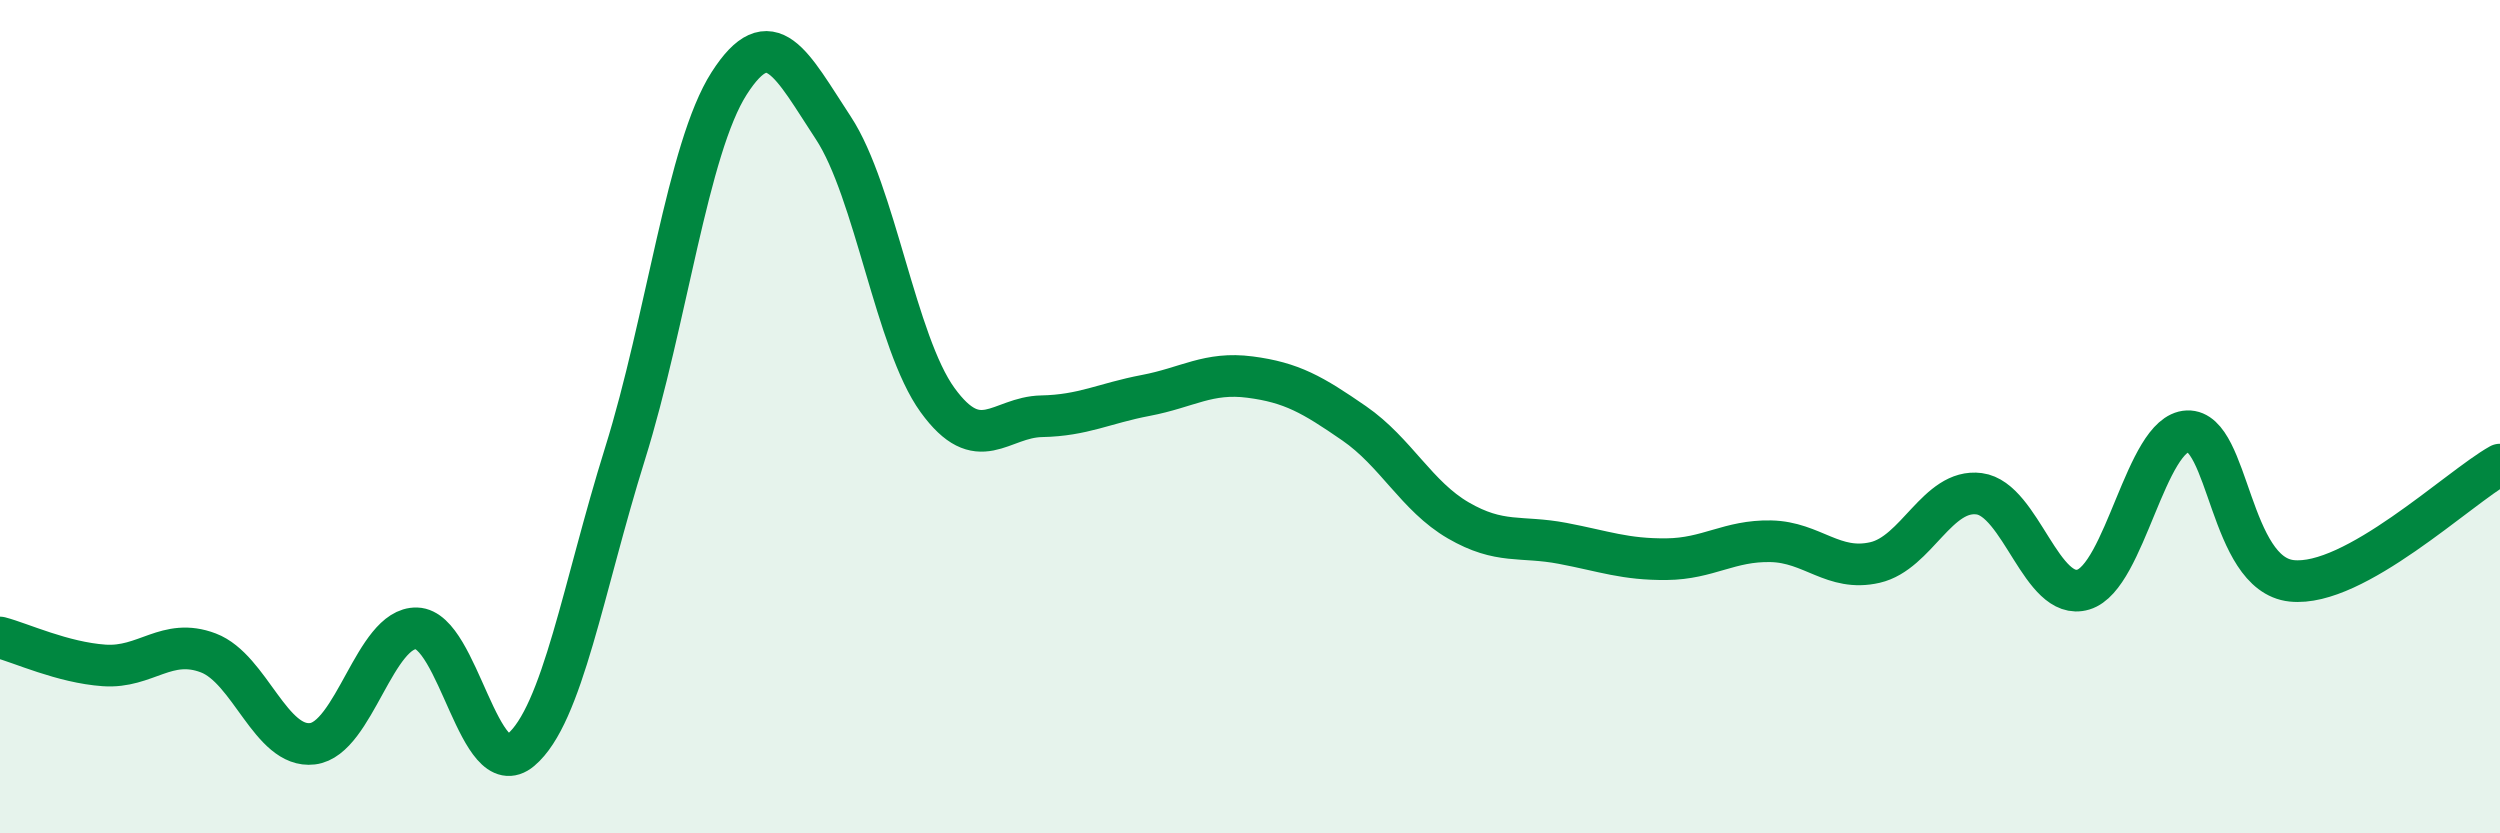
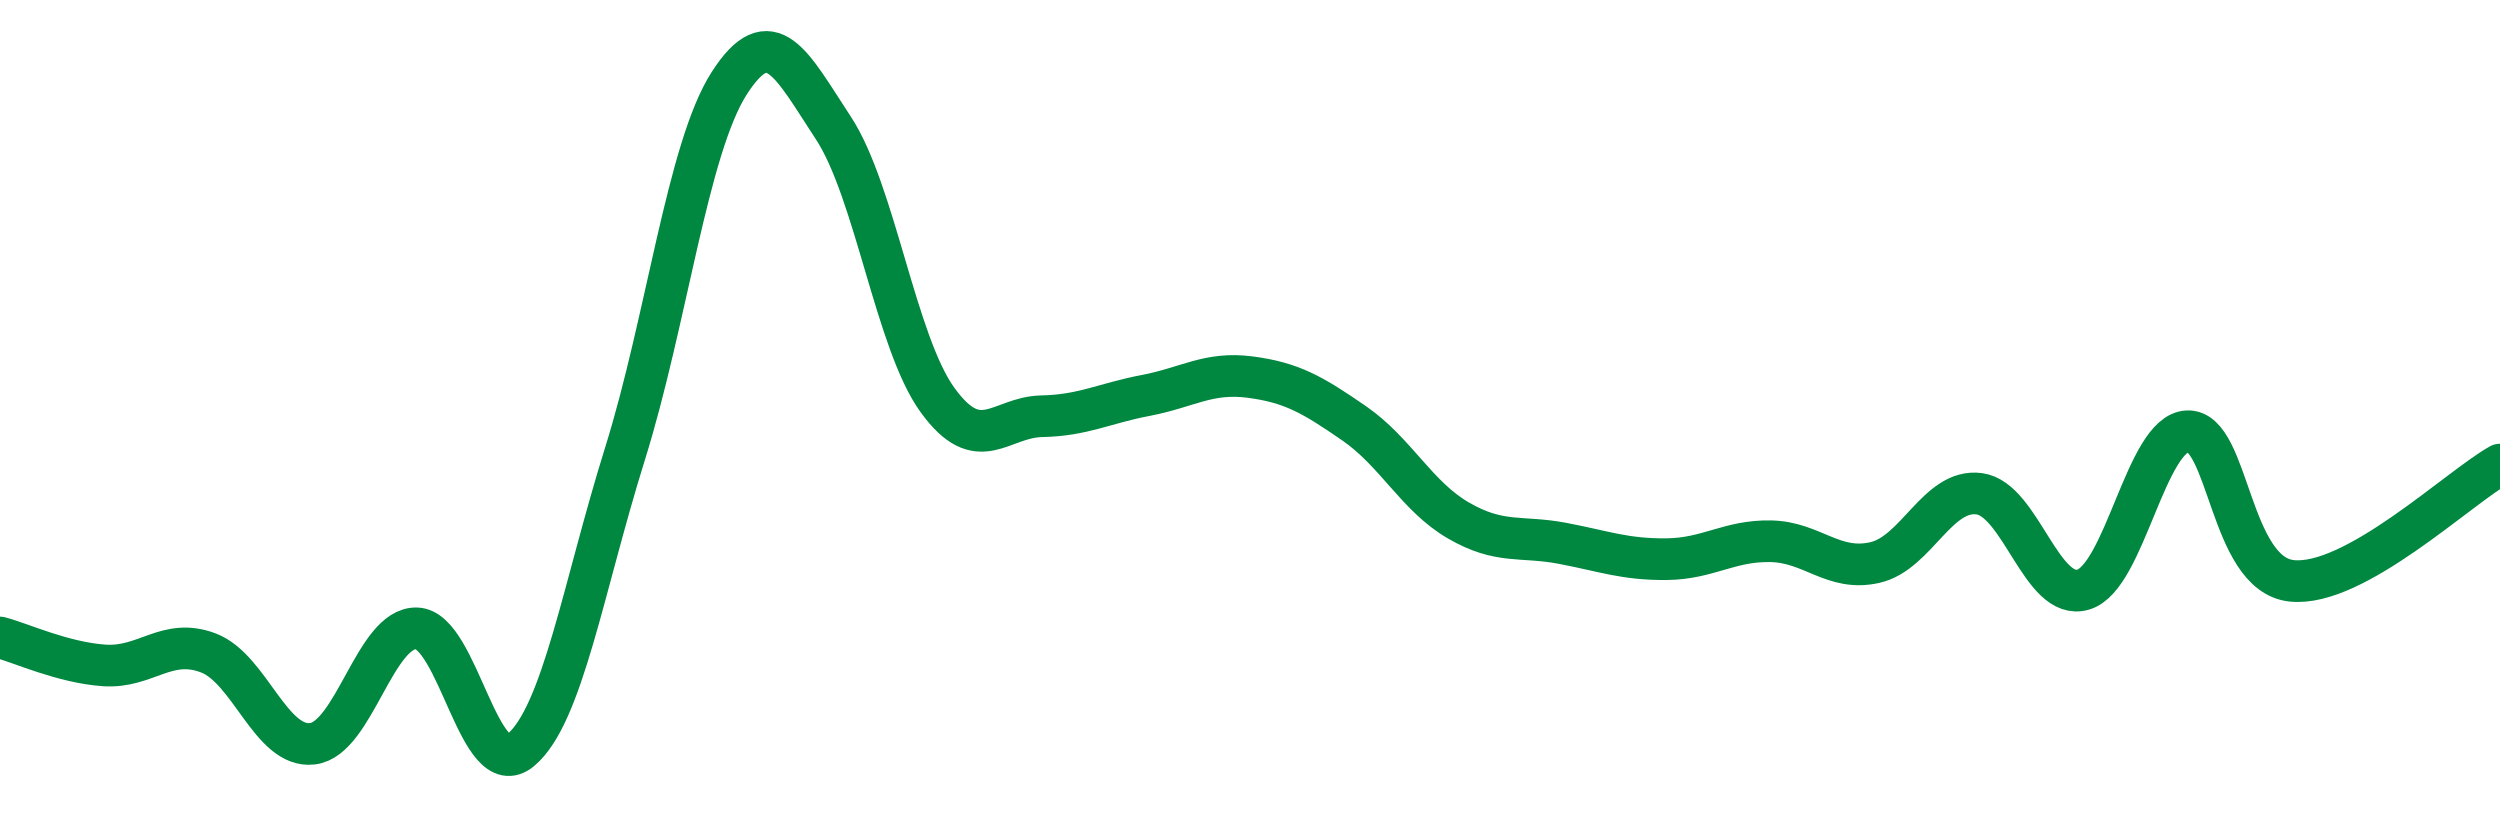
<svg xmlns="http://www.w3.org/2000/svg" width="60" height="20" viewBox="0 0 60 20">
-   <path d="M 0,15.3 C 0.5,15.43 1.5,15.9 2.5,15.97 C 3.5,16.04 4,15.29 5,15.67 C 6,16.05 6.5,17.97 7.5,17.85 C 8.5,17.73 9,15.05 10,15.08 C 11,15.11 11.5,18.84 12.5,18 C 13.5,17.16 14,14.09 15,10.89 C 16,7.69 16.5,3.56 17.5,2 C 18.5,0.44 19,1.55 20,3.07 C 21,4.59 21.5,8.22 22.5,9.6 C 23.5,10.98 24,10.01 25,9.99 C 26,9.97 26.5,9.68 27.5,9.49 C 28.5,9.3 29,8.92 30,9.05 C 31,9.18 31.5,9.47 32.5,10.16 C 33.5,10.85 34,11.91 35,12.49 C 36,13.07 36.5,12.85 37.5,13.04 C 38.5,13.23 39,13.43 40,13.42 C 41,13.41 41.5,12.97 42.5,12.99 C 43.5,13.01 44,13.73 45,13.5 C 46,13.27 46.5,11.72 47.5,11.85 C 48.5,11.98 49,14.45 50,14.15 C 51,13.85 51.5,10.39 52.5,10.35 C 53.5,10.31 53.5,13.78 55,13.94 C 56.5,14.1 59,11.71 60,11.15L60 20L0 20Z" fill="#008740" opacity="0.1" stroke-linecap="round" stroke-linejoin="round" />
  <path d="M 0,15.3 C 0.5,15.43 1.5,15.9 2.5,15.97 C 3.5,16.04 4,15.29 5,15.67 C 6,16.05 6.5,17.97 7.5,17.85 C 8.5,17.73 9,15.05 10,15.08 C 11,15.11 11.5,18.84 12.5,18 C 13.5,17.16 14,14.09 15,10.89 C 16,7.69 16.5,3.56 17.5,2 C 18.5,0.44 19,1.55 20,3.07 C 21,4.59 21.5,8.22 22.5,9.6 C 23.5,10.98 24,10.01 25,9.99 C 26,9.97 26.5,9.68 27.5,9.49 C 28.5,9.3 29,8.92 30,9.05 C 31,9.18 31.5,9.47 32.5,10.16 C 33.5,10.85 34,11.91 35,12.49 C 36,13.07 36.5,12.85 37.5,13.04 C 38.5,13.23 39,13.43 40,13.42 C 41,13.41 41.5,12.97 42.5,12.99 C 43.5,13.01 44,13.73 45,13.5 C 46,13.27 46.5,11.72 47.5,11.85 C 48.5,11.98 49,14.45 50,14.15 C 51,13.85 51.5,10.39 52.5,10.35 C 53.5,10.31 53.5,13.78 55,13.94 C 56.5,14.1 59,11.71 60,11.15" stroke="#008740" stroke-width="1" fill="none" stroke-linecap="round" stroke-linejoin="round" />
</svg>